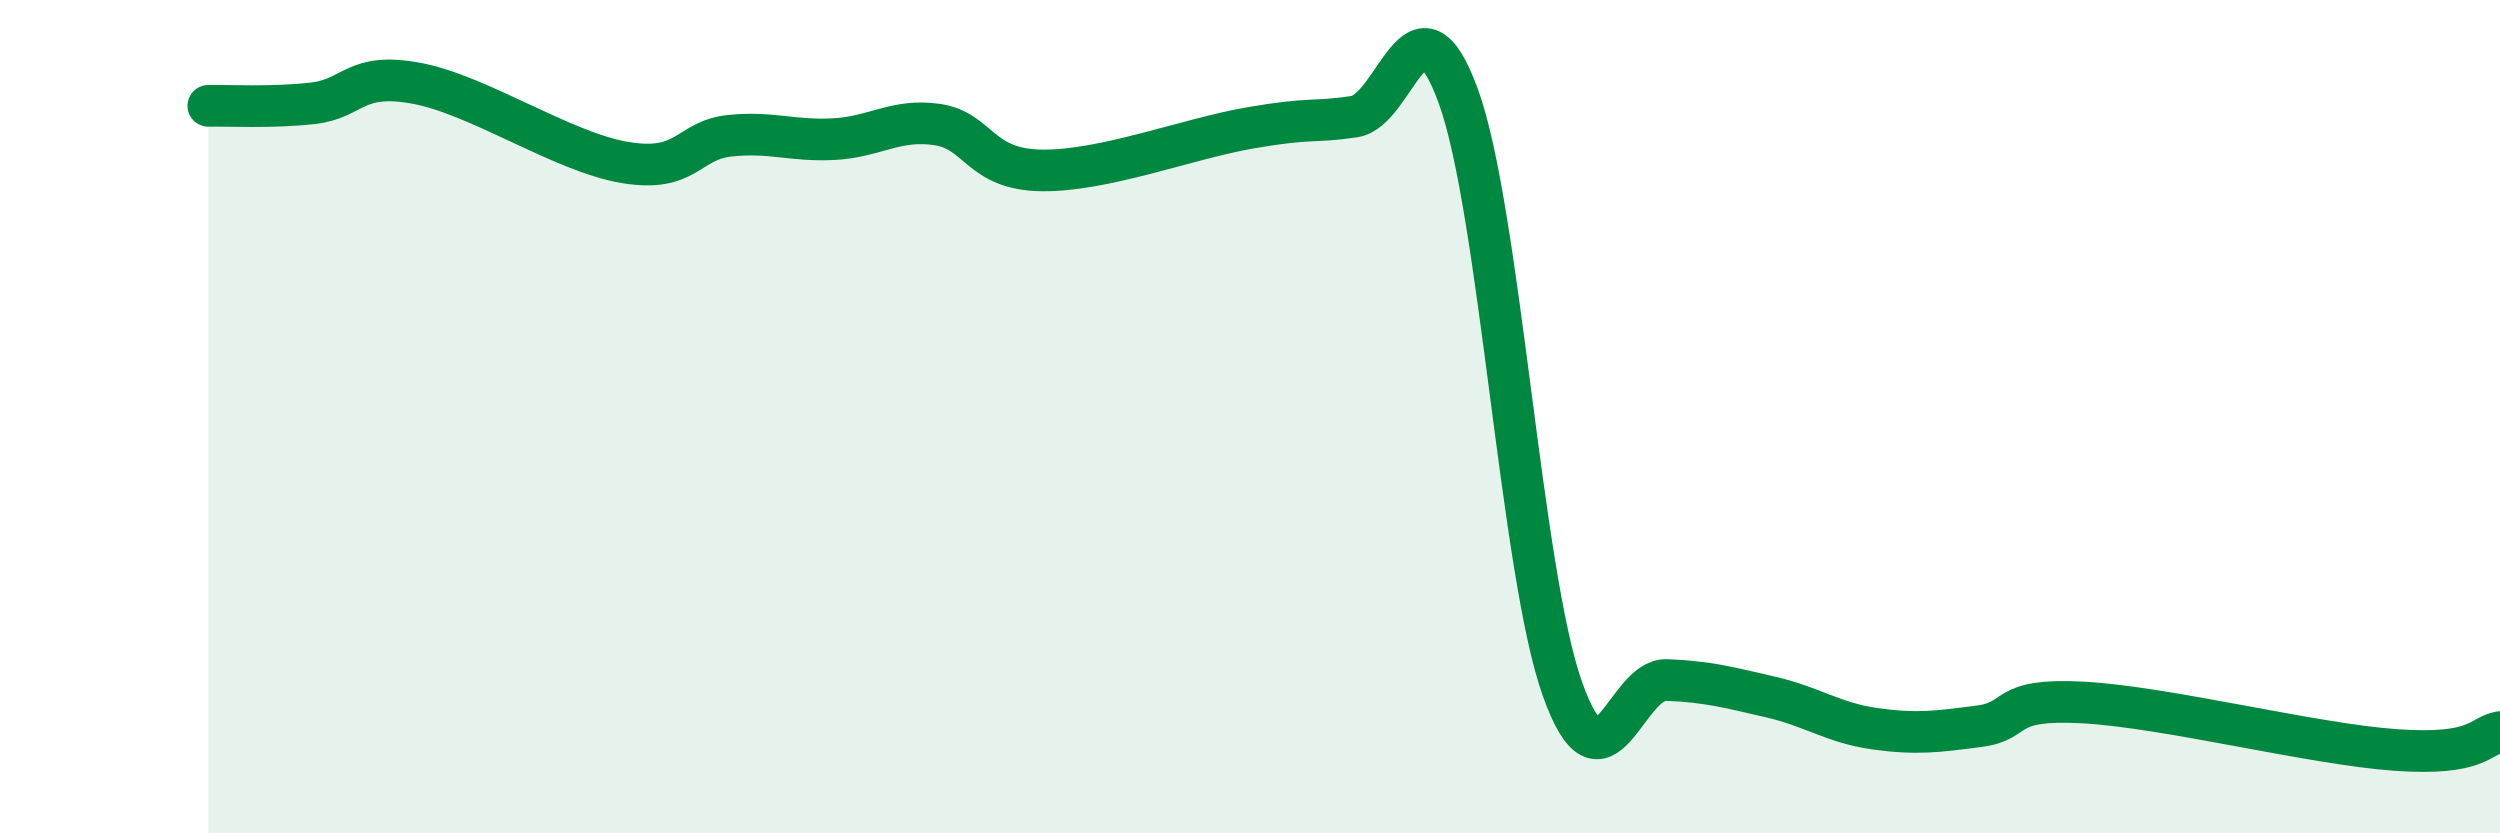
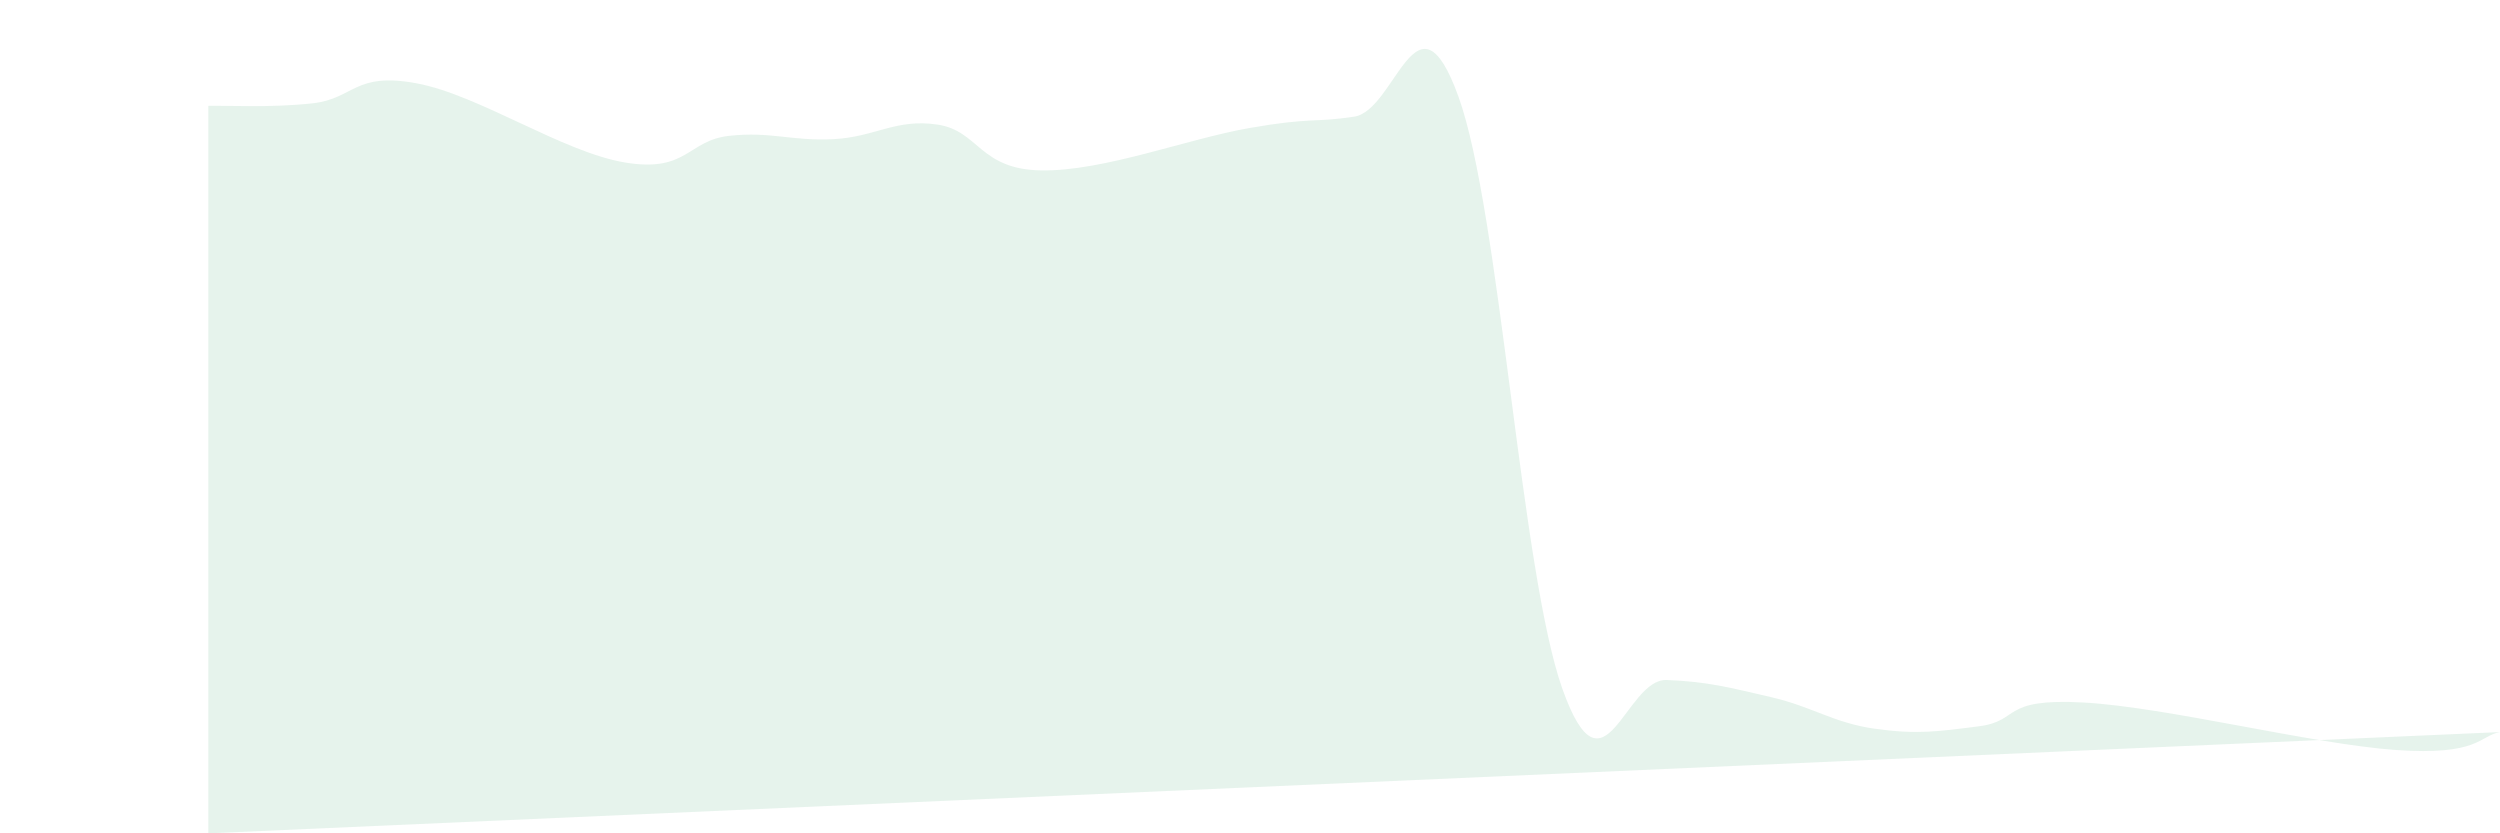
<svg xmlns="http://www.w3.org/2000/svg" width="60" height="20" viewBox="0 0 60 20">
-   <path d="M 5,2.54 C 5.5,2.53 6.5,2.59 7.5,2.48 C 8.5,2.37 8.5,1.72 10,2 C 11.5,2.28 13.5,3.65 15,3.9 C 16.5,4.15 16.5,3.37 17.5,3.26 C 18.5,3.15 19,3.39 20,3.34 C 21,3.29 21.5,2.84 22.5,2.99 C 23.5,3.14 23.5,4.07 25,4.09 C 26.5,4.11 28.5,3.33 30,3.07 C 31.5,2.81 31.5,2.95 32.5,2.8 C 33.5,2.65 34,-0.44 35,2.31 C 36,5.06 36.5,13.74 37.5,16.54 C 38.5,19.34 39,16.28 40,16.32 C 41,16.36 41.5,16.5 42.5,16.73 C 43.5,16.96 44,17.35 45,17.49 C 46,17.63 46.5,17.56 47.5,17.43 C 48.5,17.3 48,16.75 50,16.86 C 52,16.97 55.5,17.86 57.5,18 C 59.5,18.14 59.5,17.66 60,17.57L60 20L5 20Z" fill="#008740" opacity="0.1" stroke-linecap="round" stroke-linejoin="round" />
-   <path d="M 5,2.54 C 5.5,2.53 6.5,2.59 7.5,2.48 C 8.5,2.37 8.5,1.72 10,2 C 11.5,2.28 13.5,3.65 15,3.9 C 16.5,4.15 16.5,3.37 17.5,3.26 C 18.5,3.15 19,3.39 20,3.34 C 21,3.29 21.5,2.84 22.5,2.99 C 23.5,3.14 23.5,4.07 25,4.09 C 26.5,4.11 28.5,3.33 30,3.07 C 31.5,2.81 31.5,2.95 32.5,2.8 C 33.5,2.65 34,-0.44 35,2.31 C 36,5.06 36.5,13.74 37.5,16.54 C 38.5,19.34 39,16.28 40,16.32 C 41,16.36 41.5,16.5 42.5,16.73 C 43.5,16.96 44,17.35 45,17.49 C 46,17.63 46.5,17.56 47.5,17.43 C 48.5,17.3 48,16.75 50,16.86 C 52,16.97 55.5,17.86 57.5,18 C 59.5,18.14 59.5,17.66 60,17.57" stroke="#008740" stroke-width="1" fill="none" stroke-linecap="round" stroke-linejoin="round" />
+   <path d="M 5,2.54 C 5.5,2.53 6.5,2.59 7.5,2.48 C 8.5,2.37 8.5,1.72 10,2 C 11.5,2.28 13.5,3.65 15,3.9 C 16.5,4.15 16.5,3.37 17.5,3.26 C 18.5,3.15 19,3.39 20,3.34 C 21,3.29 21.5,2.84 22.5,2.99 C 23.5,3.14 23.5,4.07 25,4.09 C 26.5,4.11 28.5,3.33 30,3.07 C 31.5,2.81 31.5,2.95 32.5,2.8 C 33.5,2.65 34,-0.44 35,2.31 C 36,5.06 36.5,13.74 37.5,16.54 C 38.5,19.34 39,16.28 40,16.32 C 41,16.36 41.5,16.5 42.5,16.73 C 43.5,16.96 44,17.35 45,17.49 C 46,17.63 46.5,17.56 47.5,17.43 C 48.5,17.3 48,16.75 50,16.86 C 52,16.97 55.5,17.86 57.5,18 C 59.5,18.14 59.5,17.66 60,17.57L5 20Z" fill="#008740" opacity="0.1" stroke-linecap="round" stroke-linejoin="round" />
</svg>